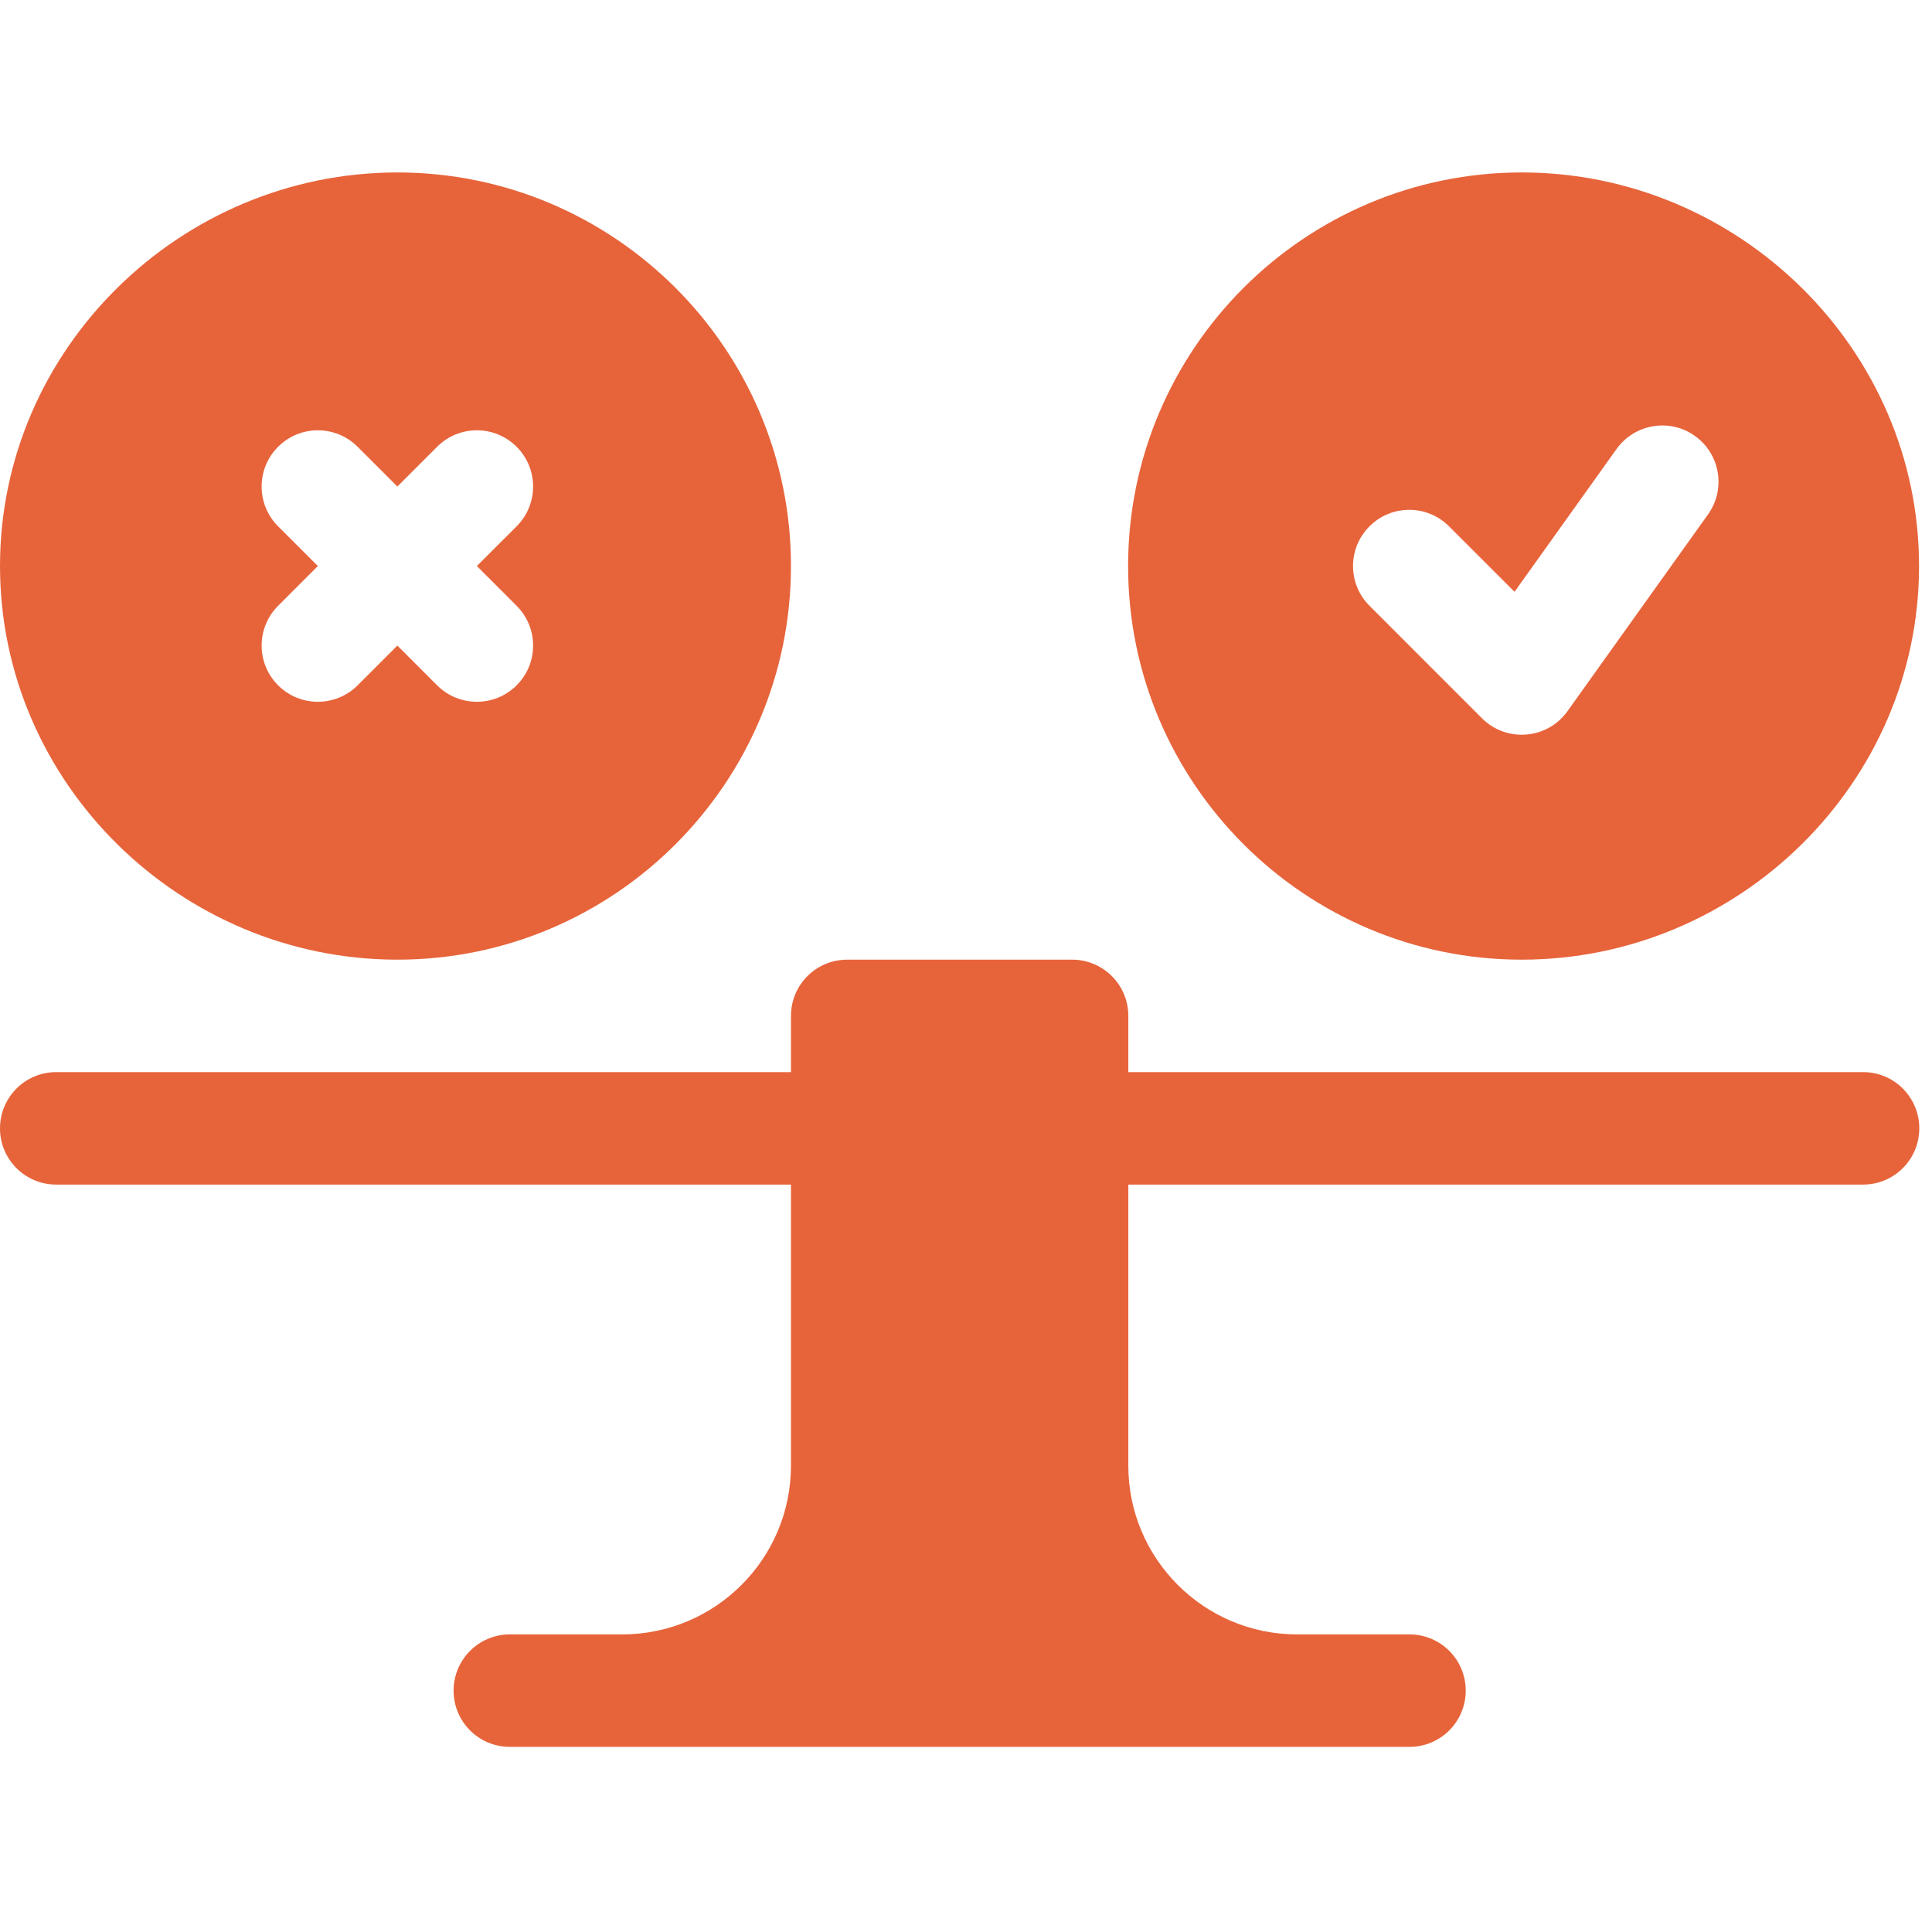
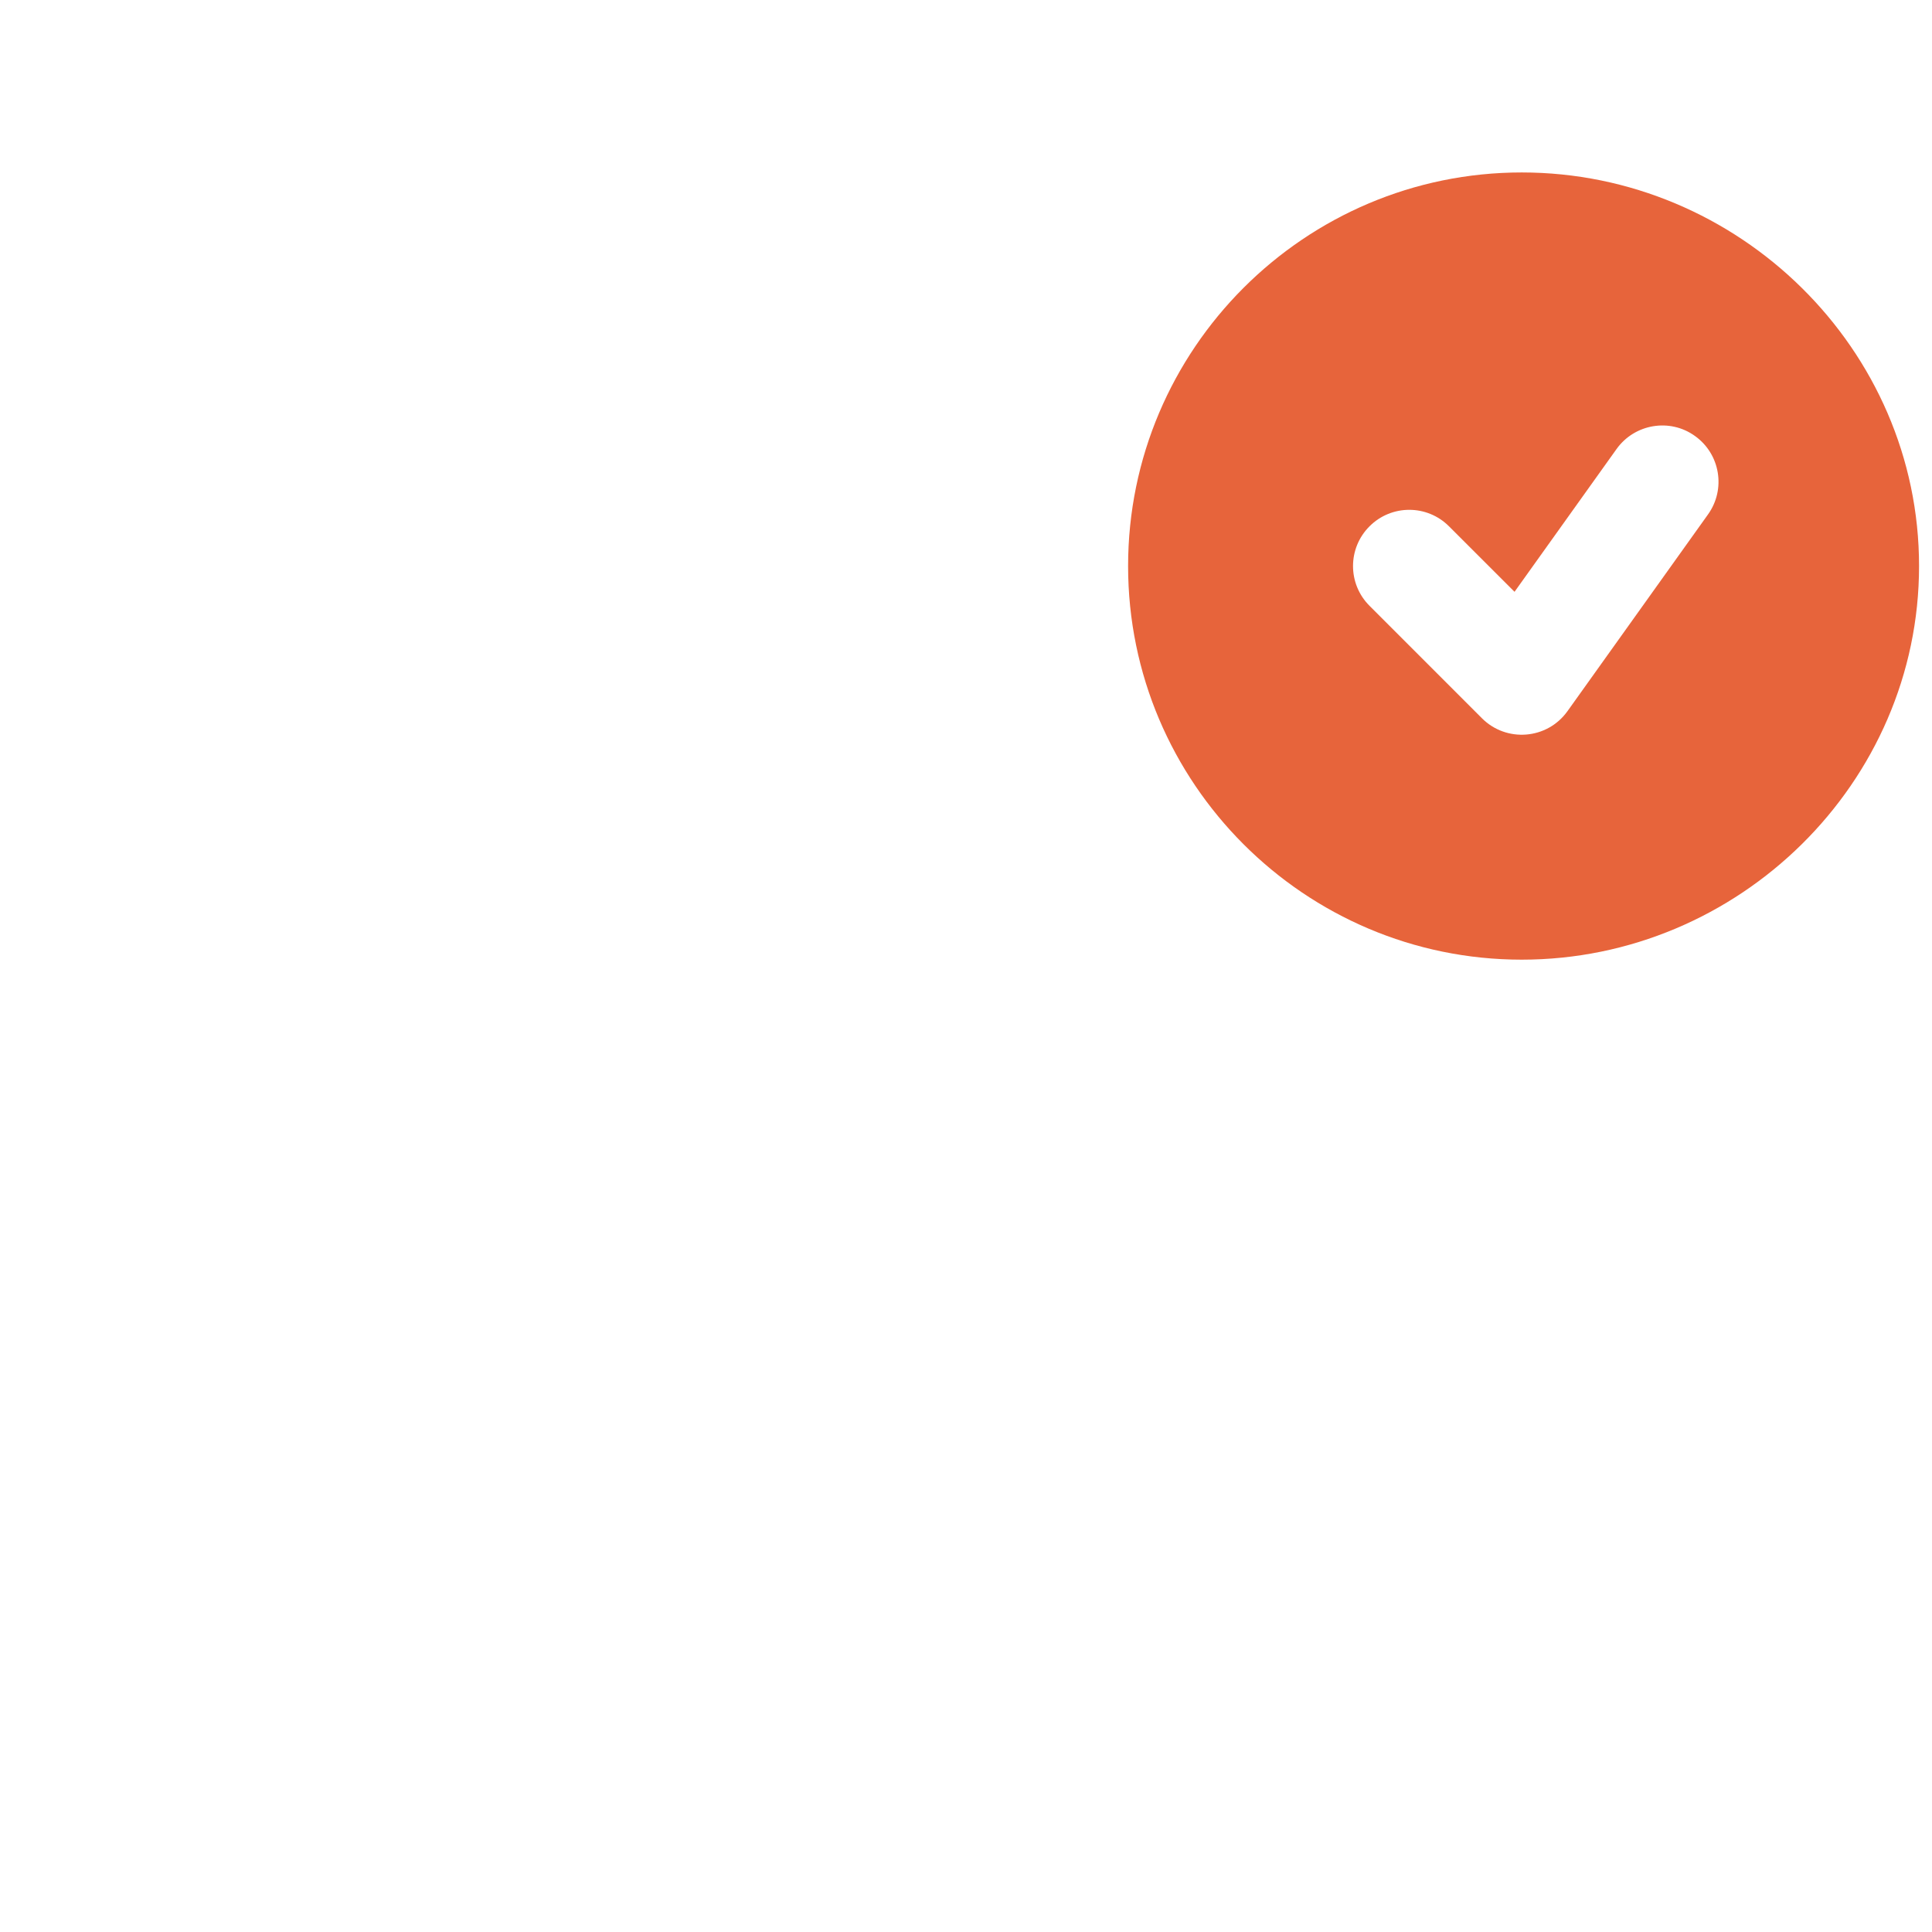
<svg xmlns="http://www.w3.org/2000/svg" width="50" height="50" viewBox="0 0 50 50" fill="none">
  <g clip-path="url(#clip0_1117_3025)">
-     <path d="M48.216 27.746H29.201V26.291C29.201 25.487 28.55 24.836 27.746 24.836H21.925C21.121 24.836 20.47 25.487 20.47 26.291V27.746H1.455C0.651 27.746 0 28.397 0 29.202C0 30.006 0.651 30.657 1.455 30.657H20.47V37.933C20.47 40.34 18.512 42.298 16.104 42.298H13.194C12.39 42.298 11.739 42.949 11.739 43.754C11.739 44.558 12.39 45.209 13.194 45.209H36.477C37.282 45.209 37.933 44.558 37.933 43.754C37.933 42.949 37.282 42.298 36.477 42.298H33.567C31.16 42.298 29.201 40.34 29.201 37.933V30.657H48.216C49.021 30.657 49.671 30.006 49.671 29.202C49.671 28.397 49.021 27.746 48.216 27.746Z" fill="#E7643B" />
    <path d="M39.382 4.463C33.766 4.463 29.195 9.033 29.195 14.649C29.195 20.266 33.766 24.836 39.382 24.836C44.998 24.836 49.665 20.266 49.665 14.649C49.665 9.033 44.998 4.463 39.382 4.463ZM44.204 13.312L40.566 18.405C40.04 19.141 38.986 19.221 38.353 18.589L35.443 15.678C34.874 15.11 34.874 14.189 35.443 13.621C36.011 13.052 36.932 13.052 37.5 13.621L39.196 15.316L41.836 11.621C42.304 10.967 43.216 10.815 43.865 11.283C44.519 11.749 44.671 12.659 44.204 13.312Z" fill="#E7643B" />
-     <path d="M10.284 24.836C15.9 24.836 20.47 20.266 20.47 14.649C20.47 9.033 15.9 4.463 10.284 4.463C4.667 4.463 0 9.033 0 14.649C0 20.266 4.667 24.836 10.284 24.836ZM7.197 13.621C6.629 13.052 6.629 12.131 7.197 11.563C7.765 10.994 8.686 10.994 9.255 11.563L10.284 12.592L11.312 11.563C11.881 10.994 12.802 10.994 13.37 11.563C13.939 12.131 13.939 13.052 13.37 13.621L12.341 14.649L13.37 15.678C13.939 16.247 13.939 17.168 13.37 17.736C12.802 18.304 11.881 18.304 11.312 17.736L10.284 16.707L9.255 17.736C8.686 18.304 7.765 18.304 7.197 17.736C6.629 17.168 6.629 16.247 7.197 15.678L8.226 14.649L7.197 13.621Z" fill="#E7643B" />
  </g>
  <defs>
    <clipPath id="clip0_1117_3025">
      <rect width="49.671" height="49.671" fill="white" />
    </clipPath>
  </defs>
</svg>